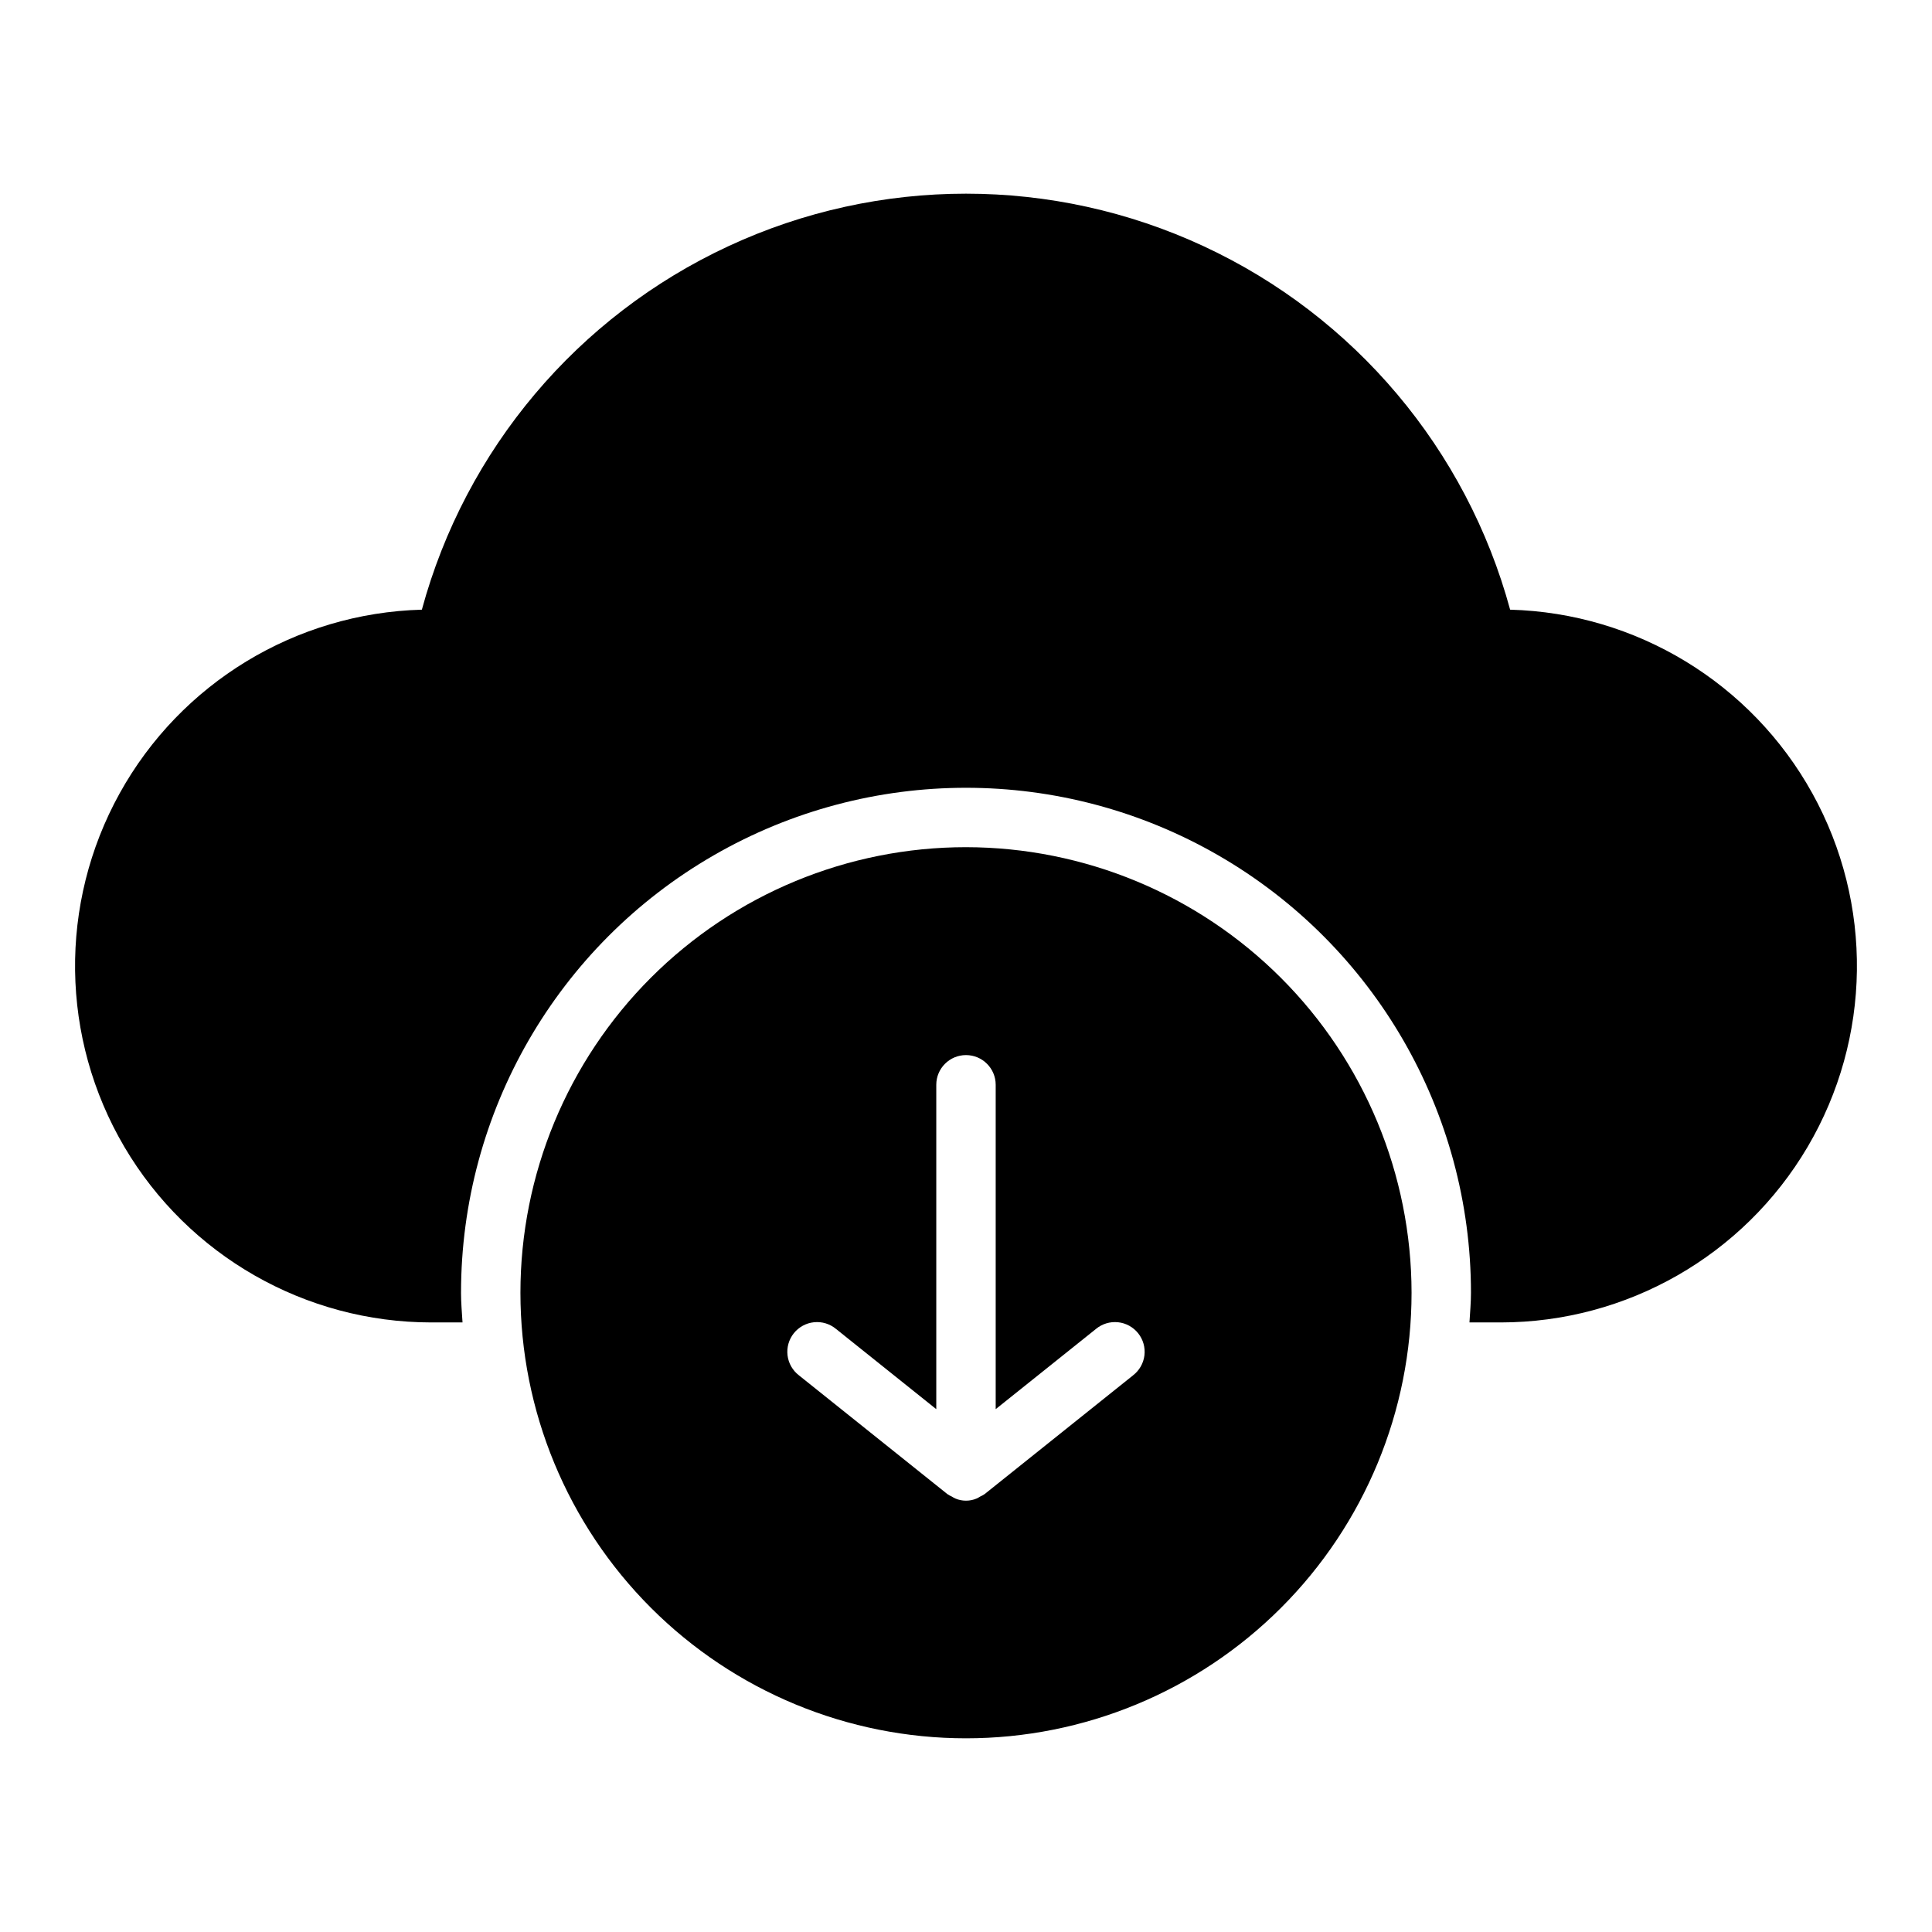
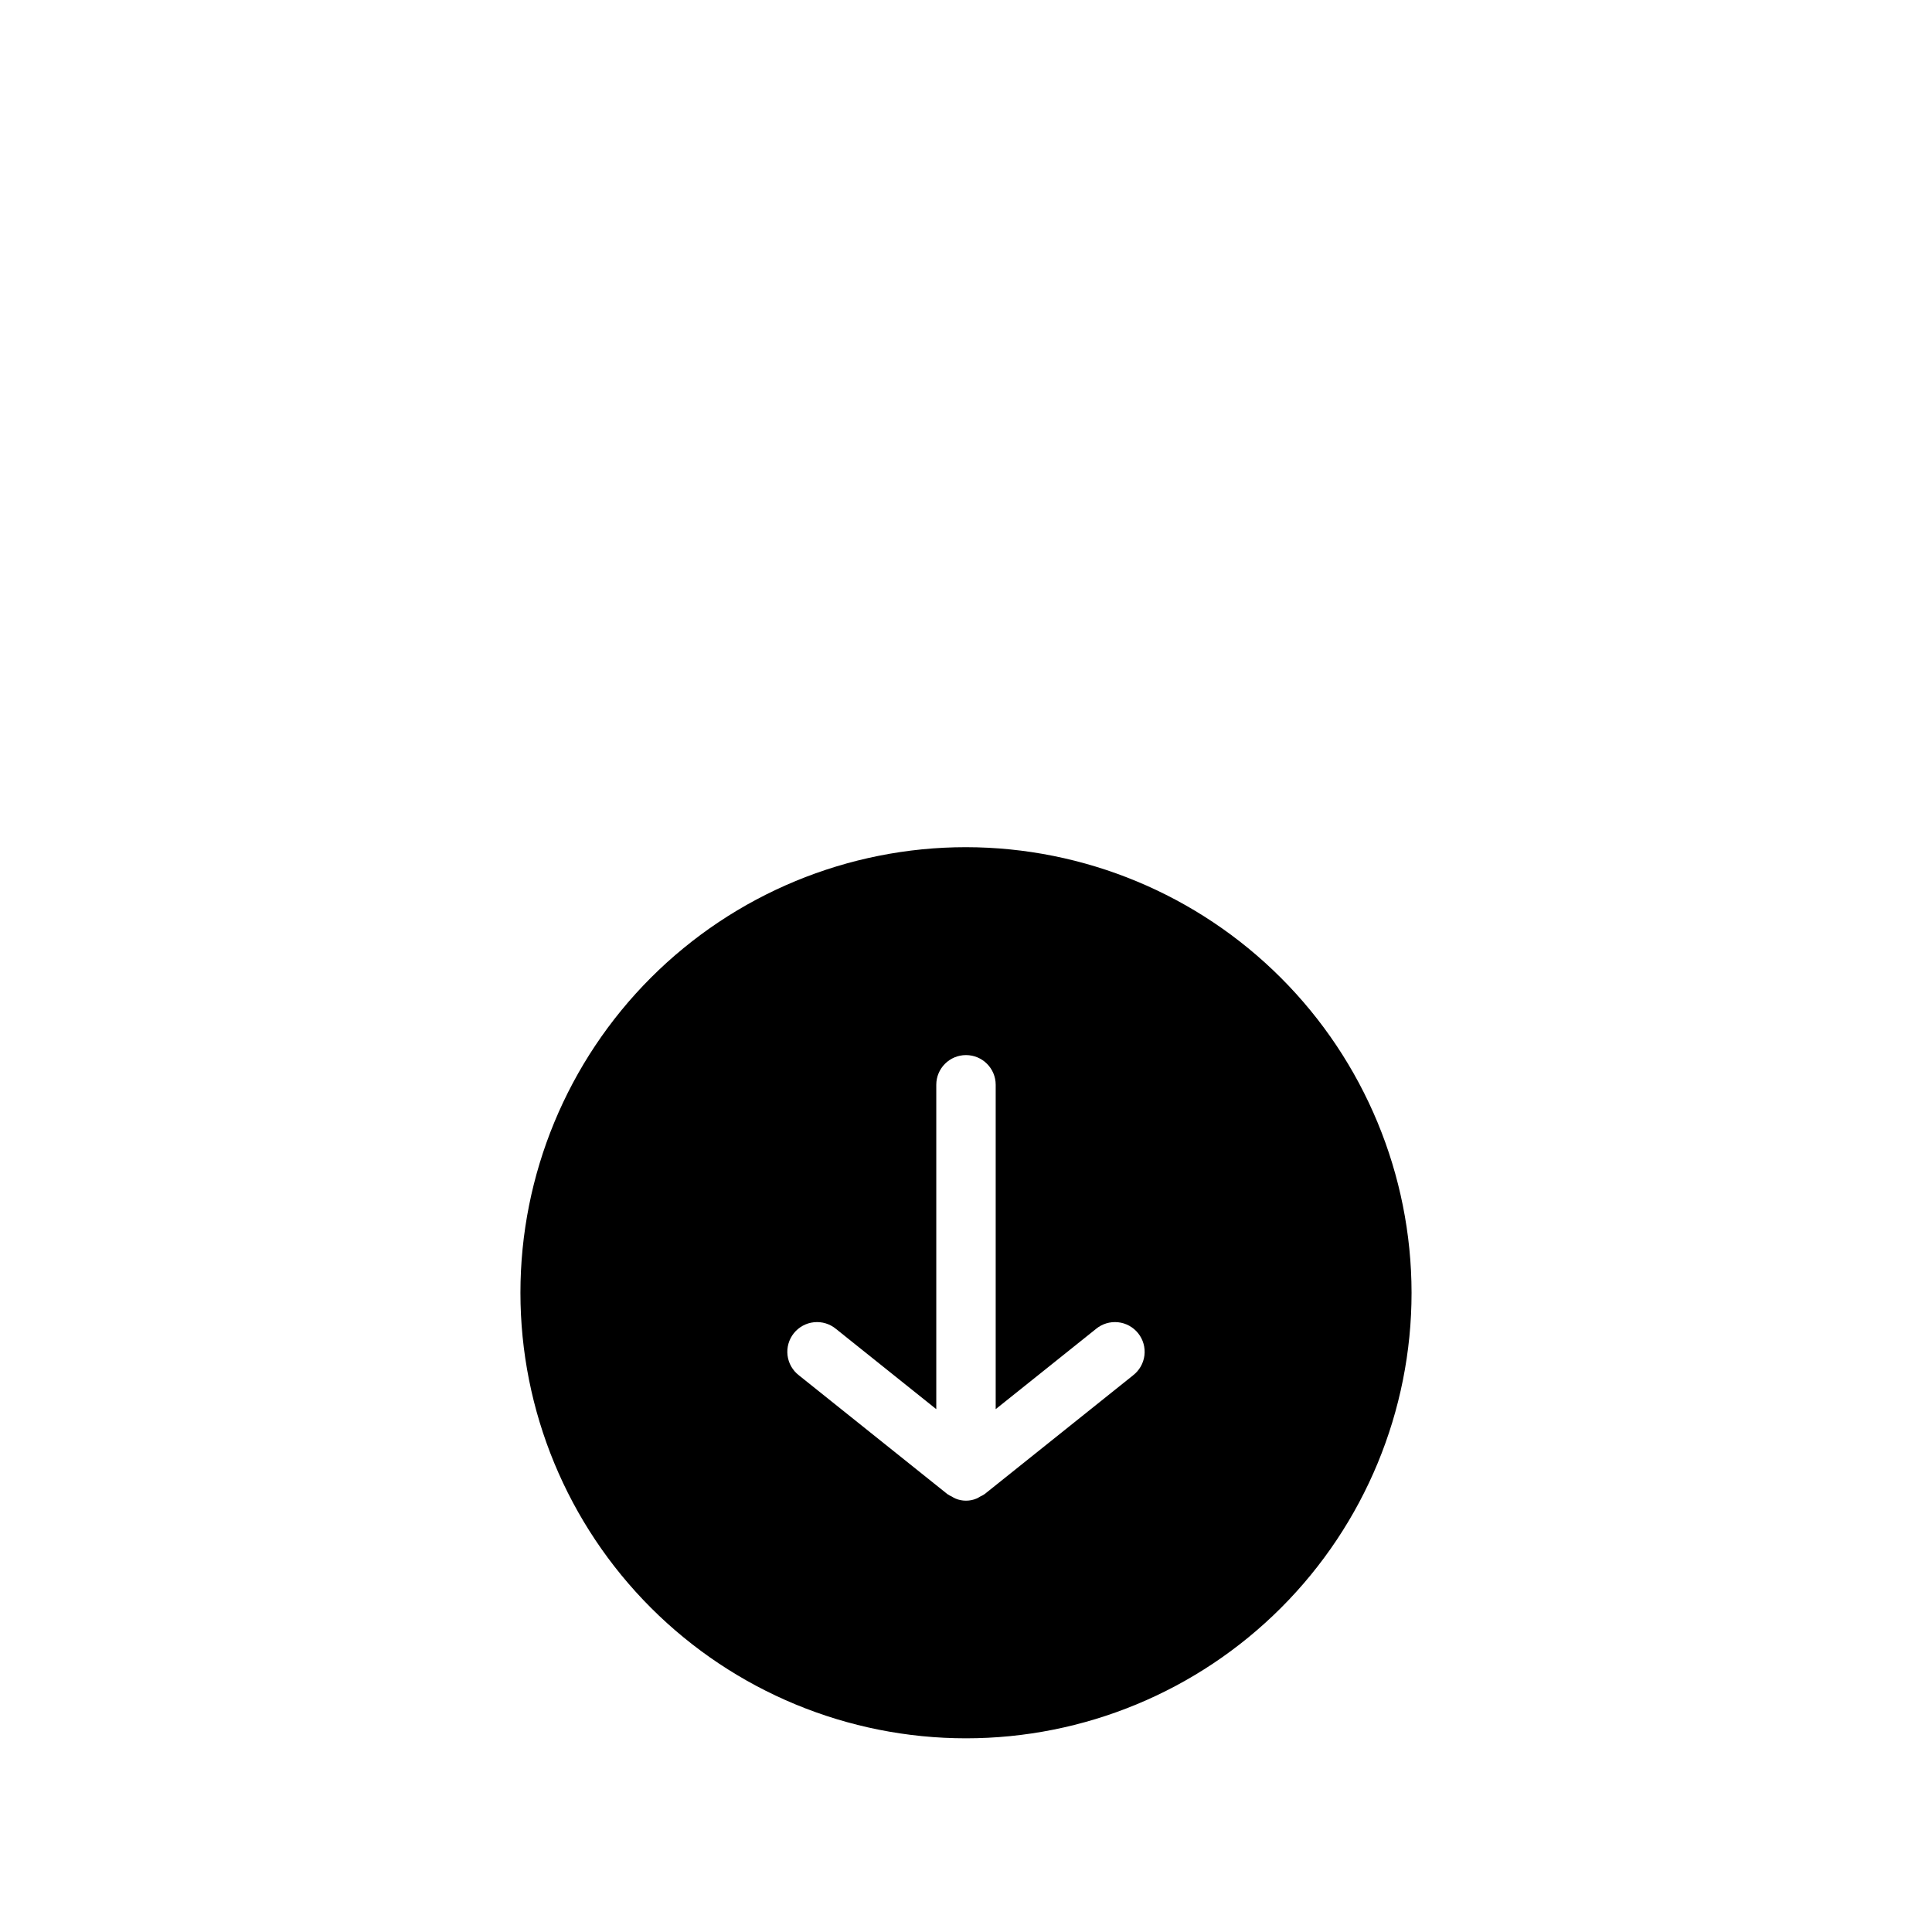
<svg xmlns="http://www.w3.org/2000/svg" fill="#000000" width="800px" height="800px" version="1.1" viewBox="144 144 512 512">
  <g>
-     <path d="m544.2 305.57c-11.555-42.508-41.27-77.75-81.211-96.316-39.945-18.57-86.043-18.57-125.98 0-39.945 18.566-69.66 53.809-81.211 96.316-33.426 0.902-63.883 19.414-80.082 48.664-16.199 29.254-15.727 64.891 1.242 93.703s47.906 46.508 81.344 46.523h8.27c-0.156-2.621-0.398-5.215-0.398-7.871h0.004c0-47.809 25.504-91.988 66.91-115.89s92.418-23.906 133.82 0 66.914 68.086 66.914 115.89c0 2.656-0.246 5.254-0.398 7.871h8.27c33.438-0.016 64.375-17.711 81.344-46.523s17.445-64.449 1.246-93.703c-16.199-29.25-46.656-47.762-80.082-48.664z" />
    <path d="m400 368.51c-31.316 0-61.352 12.438-83.496 34.582-22.145 22.145-34.586 52.18-34.586 83.496s12.441 61.352 34.586 83.496c22.145 22.145 52.18 34.586 83.496 34.586s61.348-12.441 83.492-34.586c22.145-22.145 34.586-52.18 34.586-83.496-0.035-31.305-12.488-61.32-34.625-83.457-22.137-22.137-52.148-34.586-83.453-34.621zm44.277 139.97-39.359 31.488-0.004-0.004c-0.367 0.246-0.754 0.461-1.16 0.641-0.297 0.195-0.609 0.367-0.934 0.516-1.805 0.762-3.84 0.762-5.644 0-0.324-0.148-0.637-0.32-0.934-0.516-0.406-0.18-0.793-0.395-1.16-0.641l-39.359-31.488c-1.676-1.289-2.762-3.195-3.016-5.293-0.254-2.098 0.348-4.211 1.668-5.863 1.32-1.648 3.25-2.699 5.352-2.914 2.102-0.215 4.203 0.426 5.828 1.777l26.57 21.258v-85.957c0-4.348 3.527-7.875 7.875-7.875s7.871 3.527 7.871 7.875v85.957l26.57-21.254v-0.004c1.625-1.348 3.727-1.988 5.828-1.777 2.106 0.215 4.031 1.266 5.352 2.918 1.32 1.648 1.922 3.762 1.668 5.859-0.254 2.098-1.34 4.004-3.016 5.293z" />
  </g>
</svg>